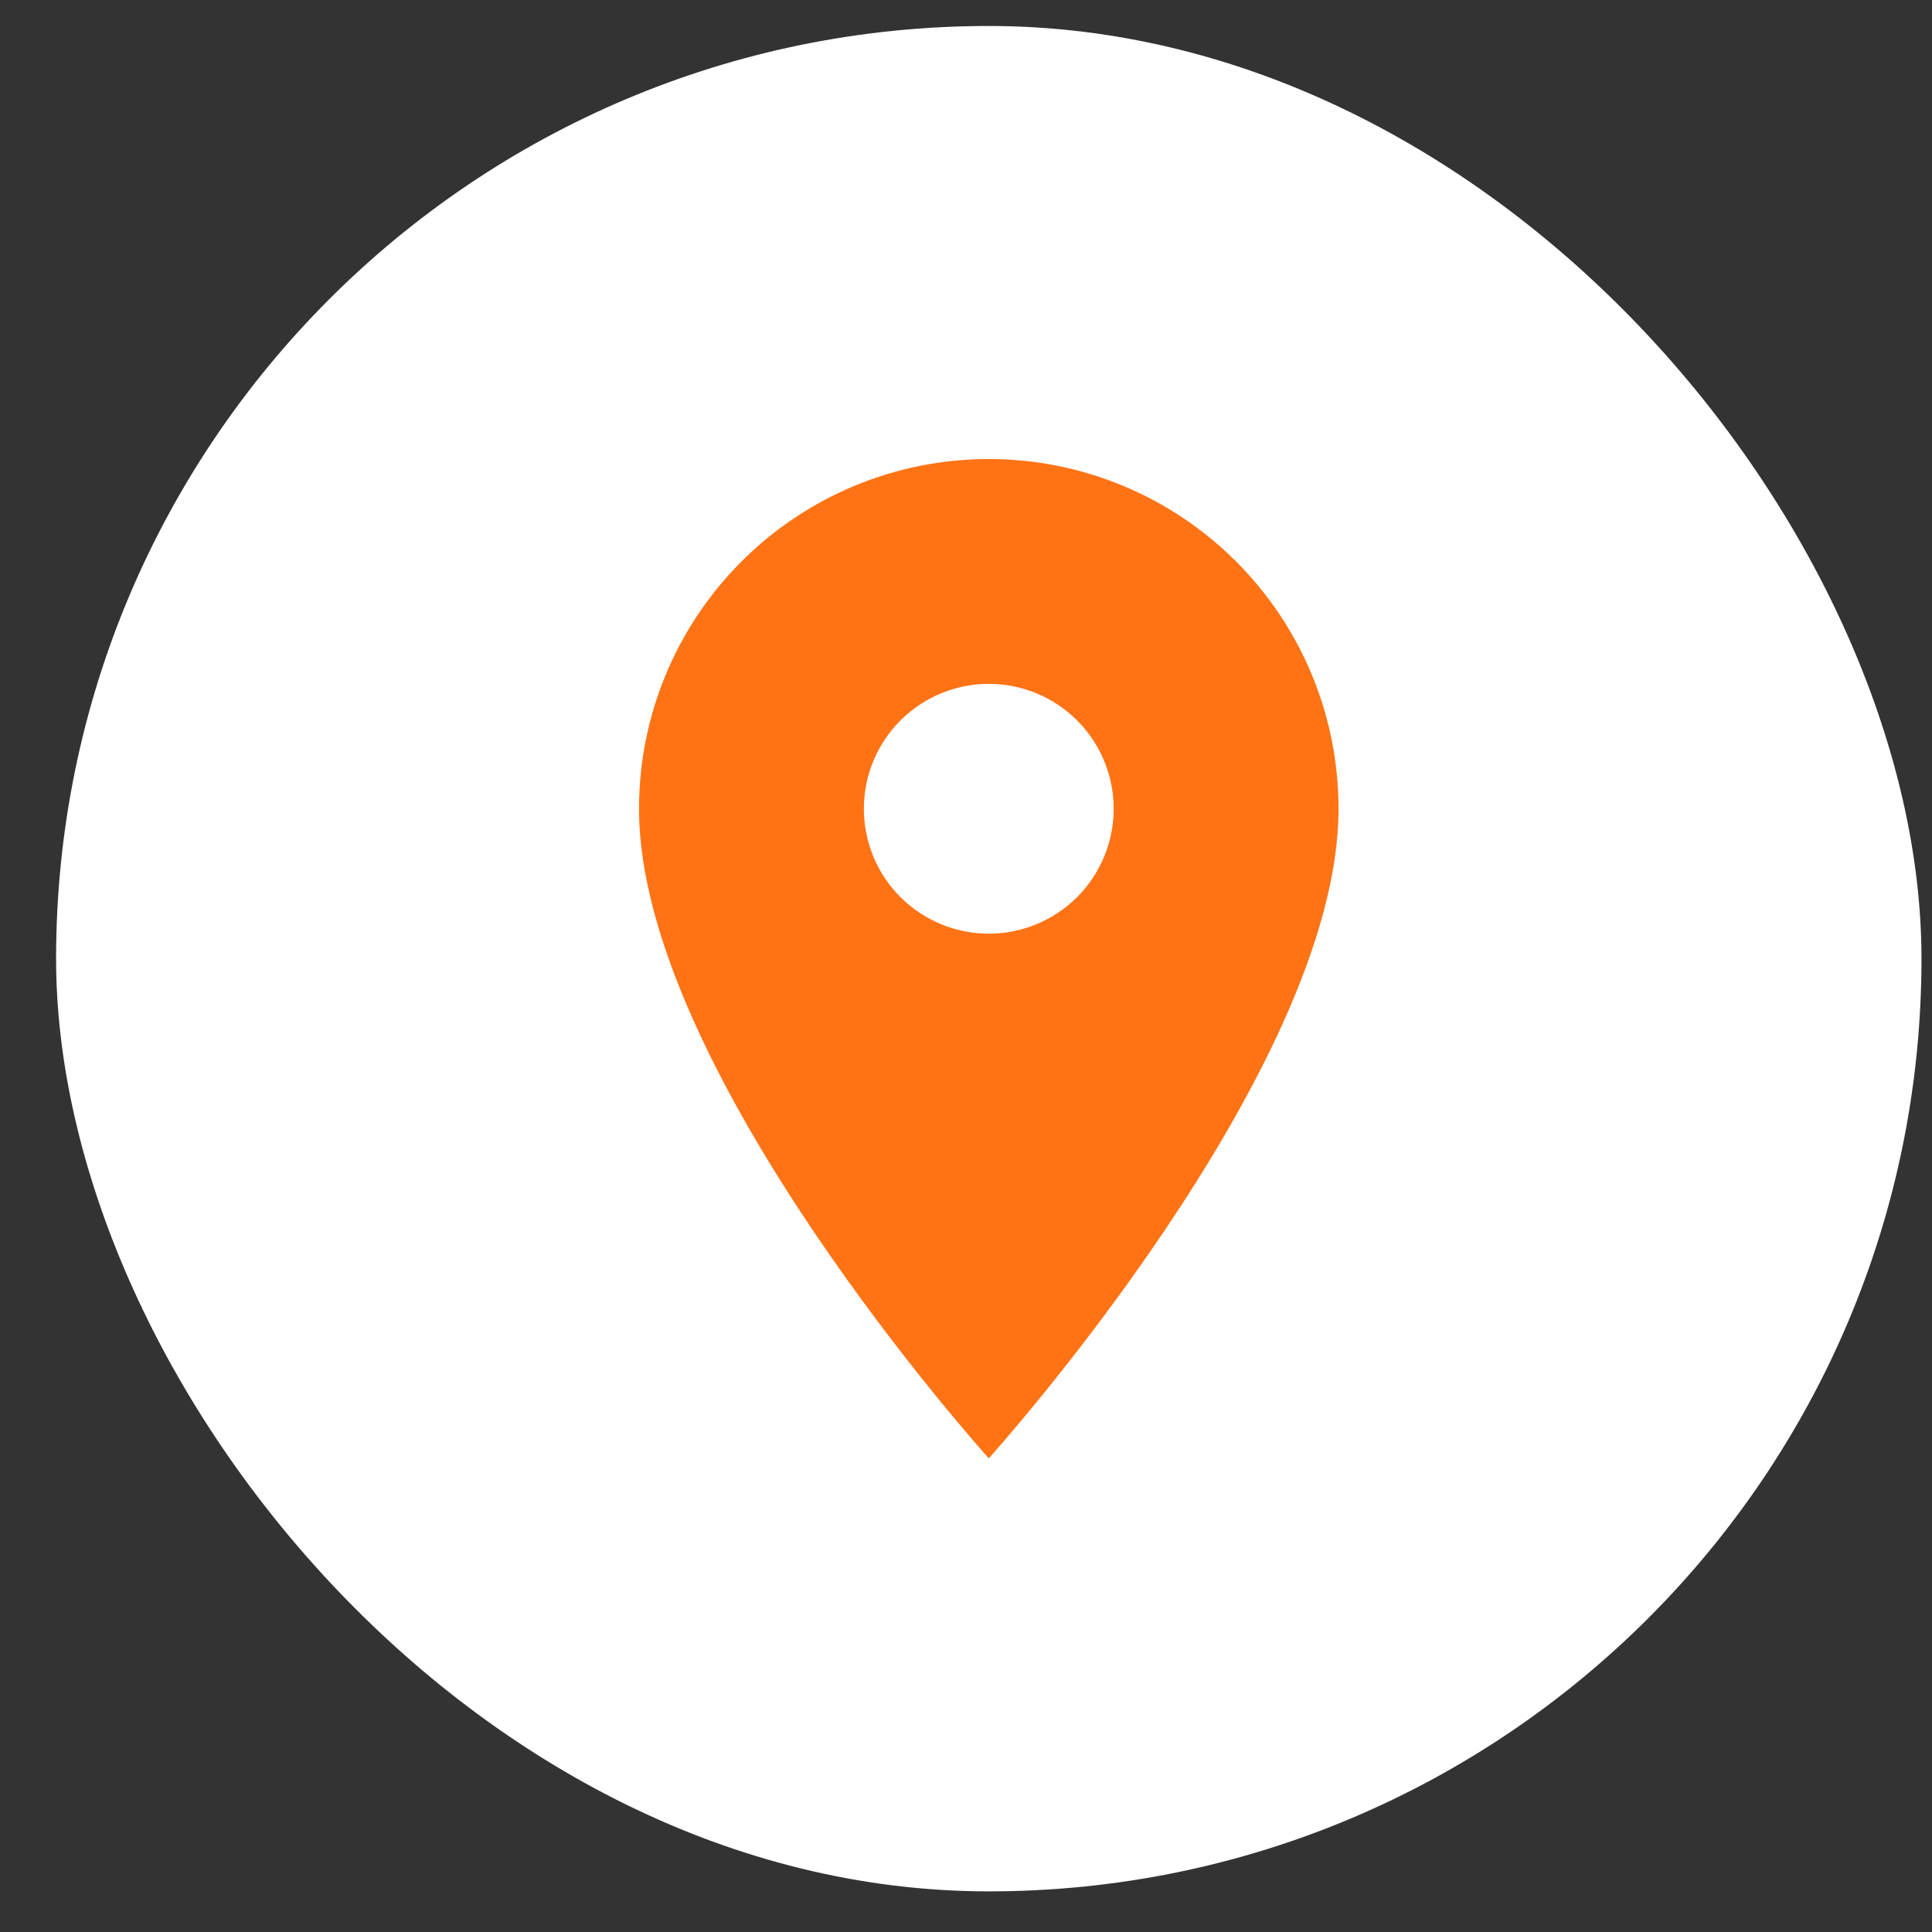
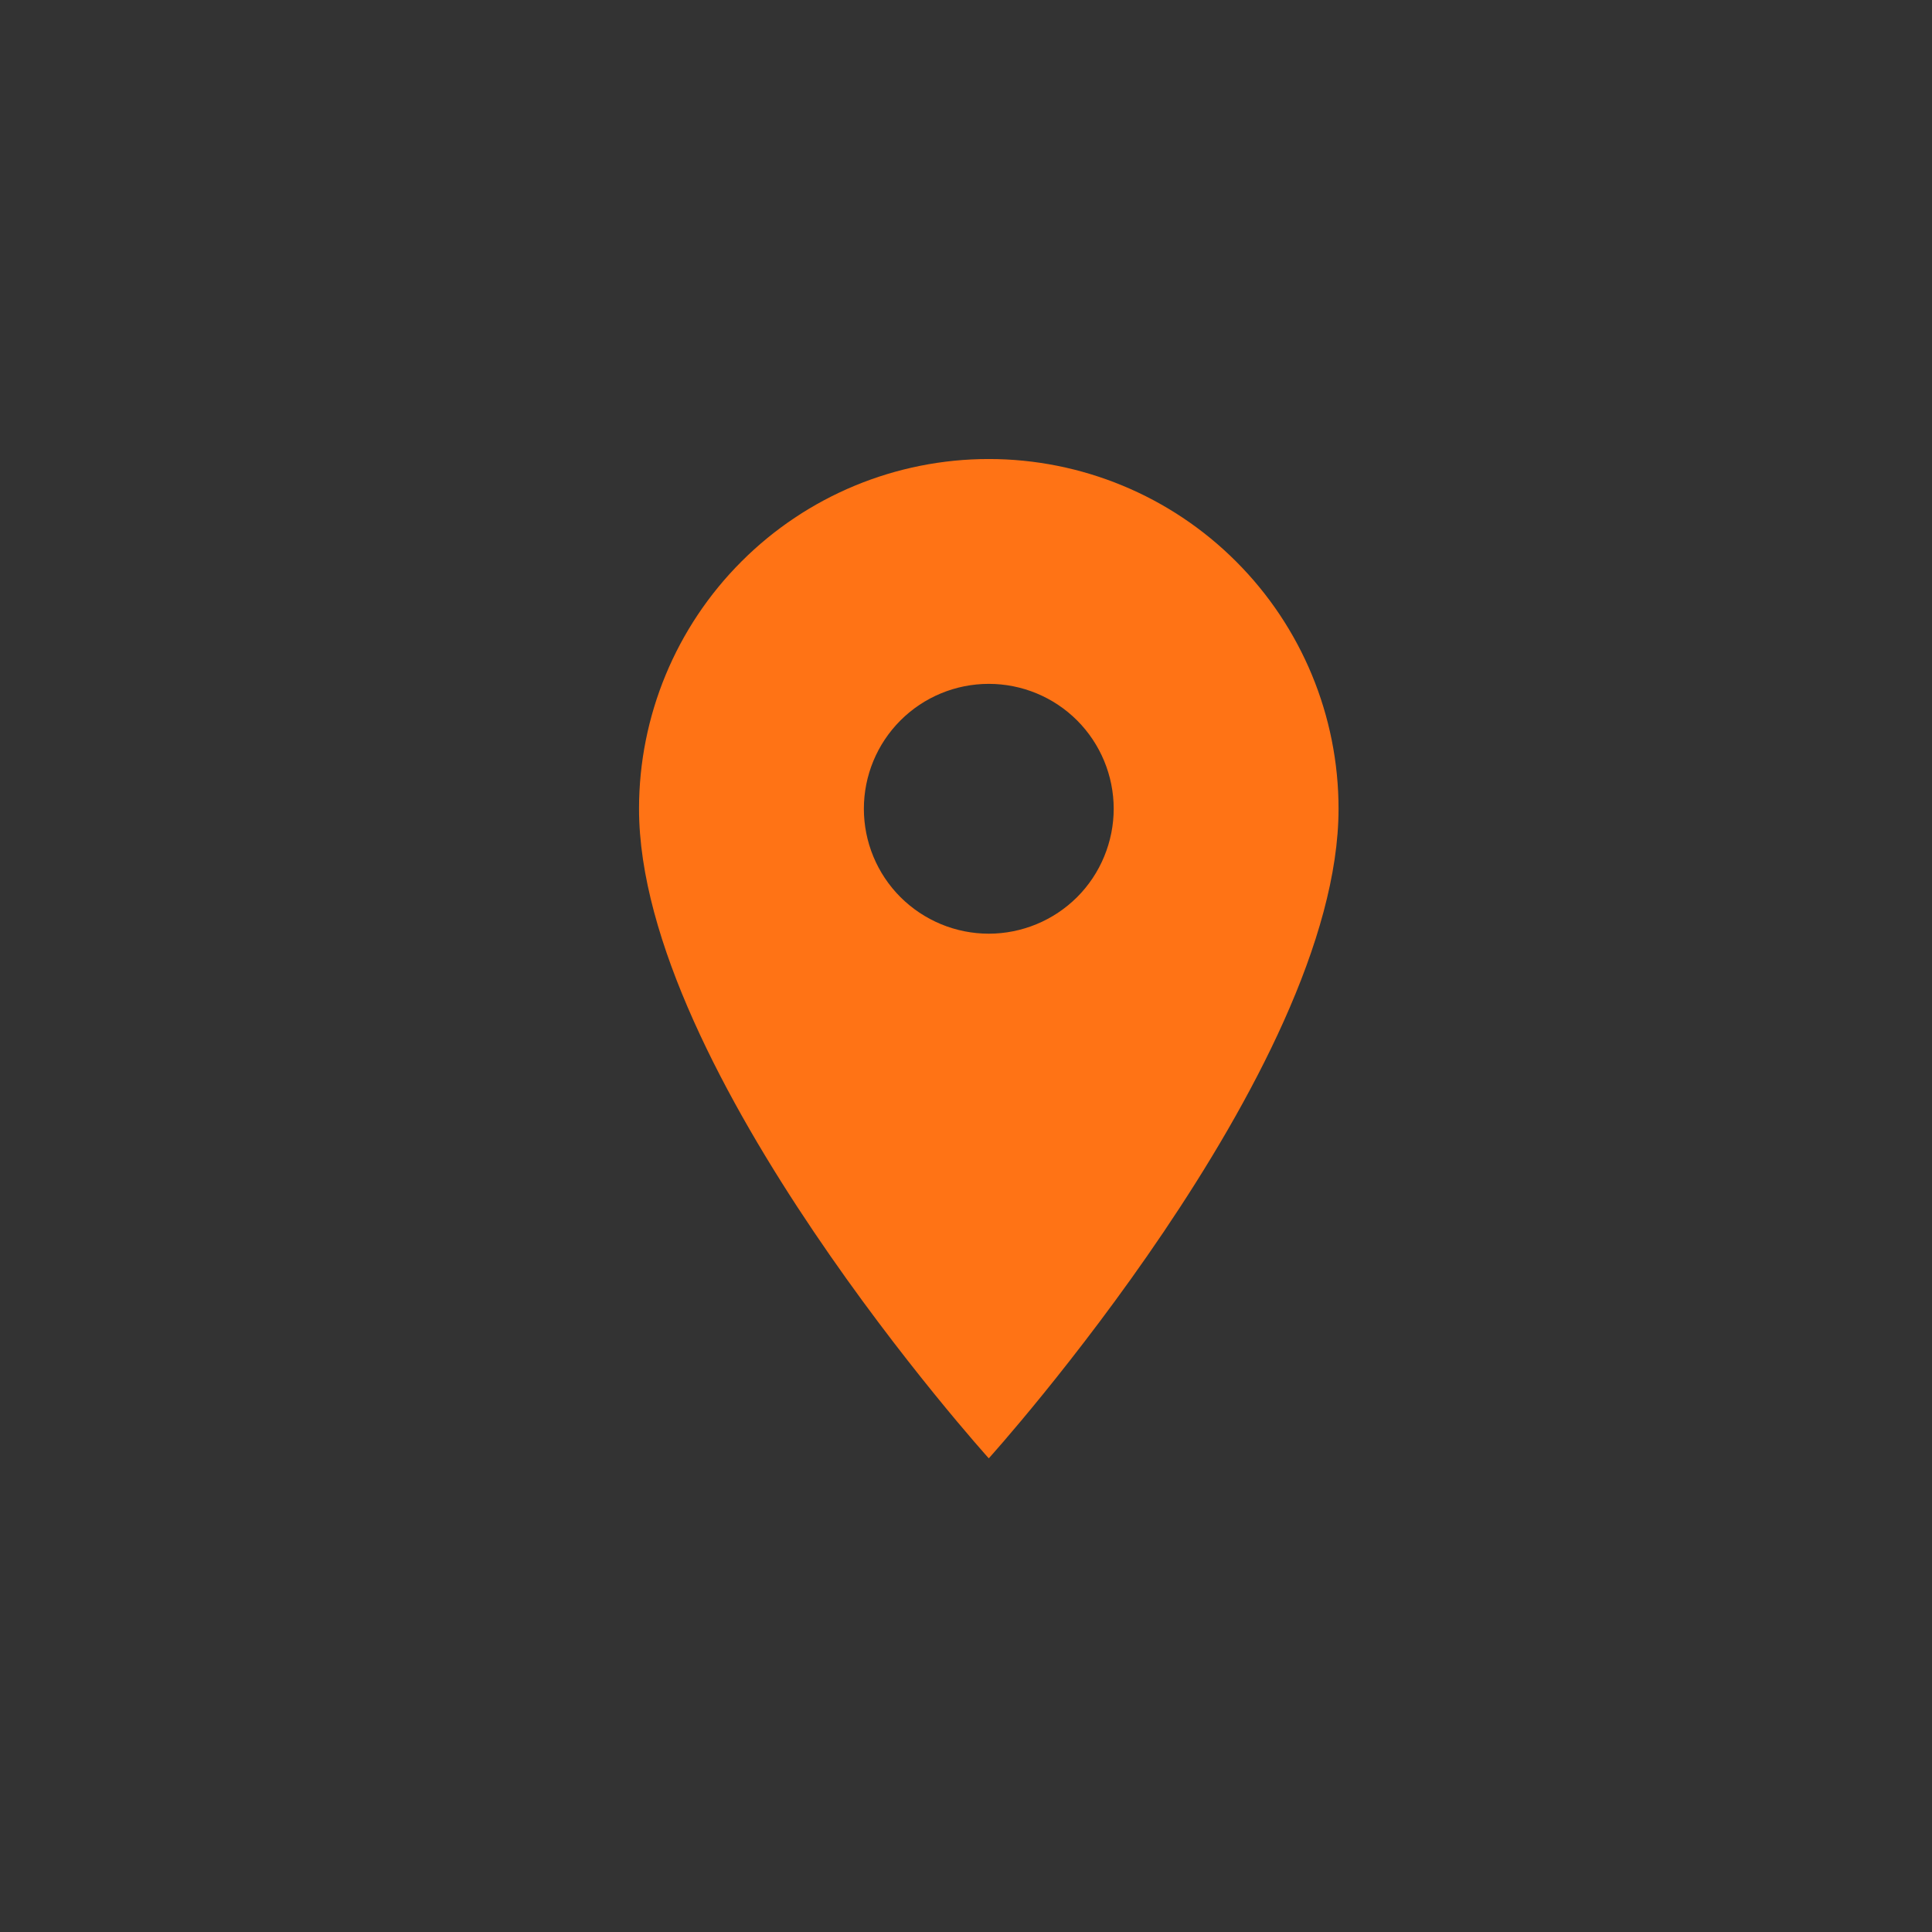
<svg xmlns="http://www.w3.org/2000/svg" width="29" height="29" viewBox="0 0 29 29" fill="none">
  <rect x="0" y="0" width="29" height="29" fill="#333333" stroke="none" />
-   <rect x="0.842" y="0.39" width="28" height="28" rx="14" fill="white" />
  <path d="M14.842 14.015C14.345 14.015 13.868 13.817 13.516 13.466C13.164 13.114 12.967 12.637 12.967 12.14C12.967 11.643 13.164 11.166 13.516 10.814C13.868 10.462 14.345 10.265 14.842 10.265C15.339 10.265 15.816 10.462 16.168 10.814C16.519 11.166 16.717 11.643 16.717 12.14C16.717 12.386 16.668 12.63 16.574 12.857C16.48 13.085 16.342 13.292 16.168 13.466C15.993 13.64 15.787 13.778 15.559 13.872C15.332 13.966 15.088 14.015 14.842 14.015ZM14.842 6.89C13.449 6.89 12.114 7.443 11.13 8.428C10.145 9.412 9.592 10.748 9.592 12.14C9.592 16.077 14.842 21.89 14.842 21.89C14.842 21.89 20.092 16.077 20.092 12.14C20.092 10.748 19.539 9.412 18.554 8.428C17.57 7.443 16.234 6.89 14.842 6.89Z" fill="#FF7315" />
</svg>